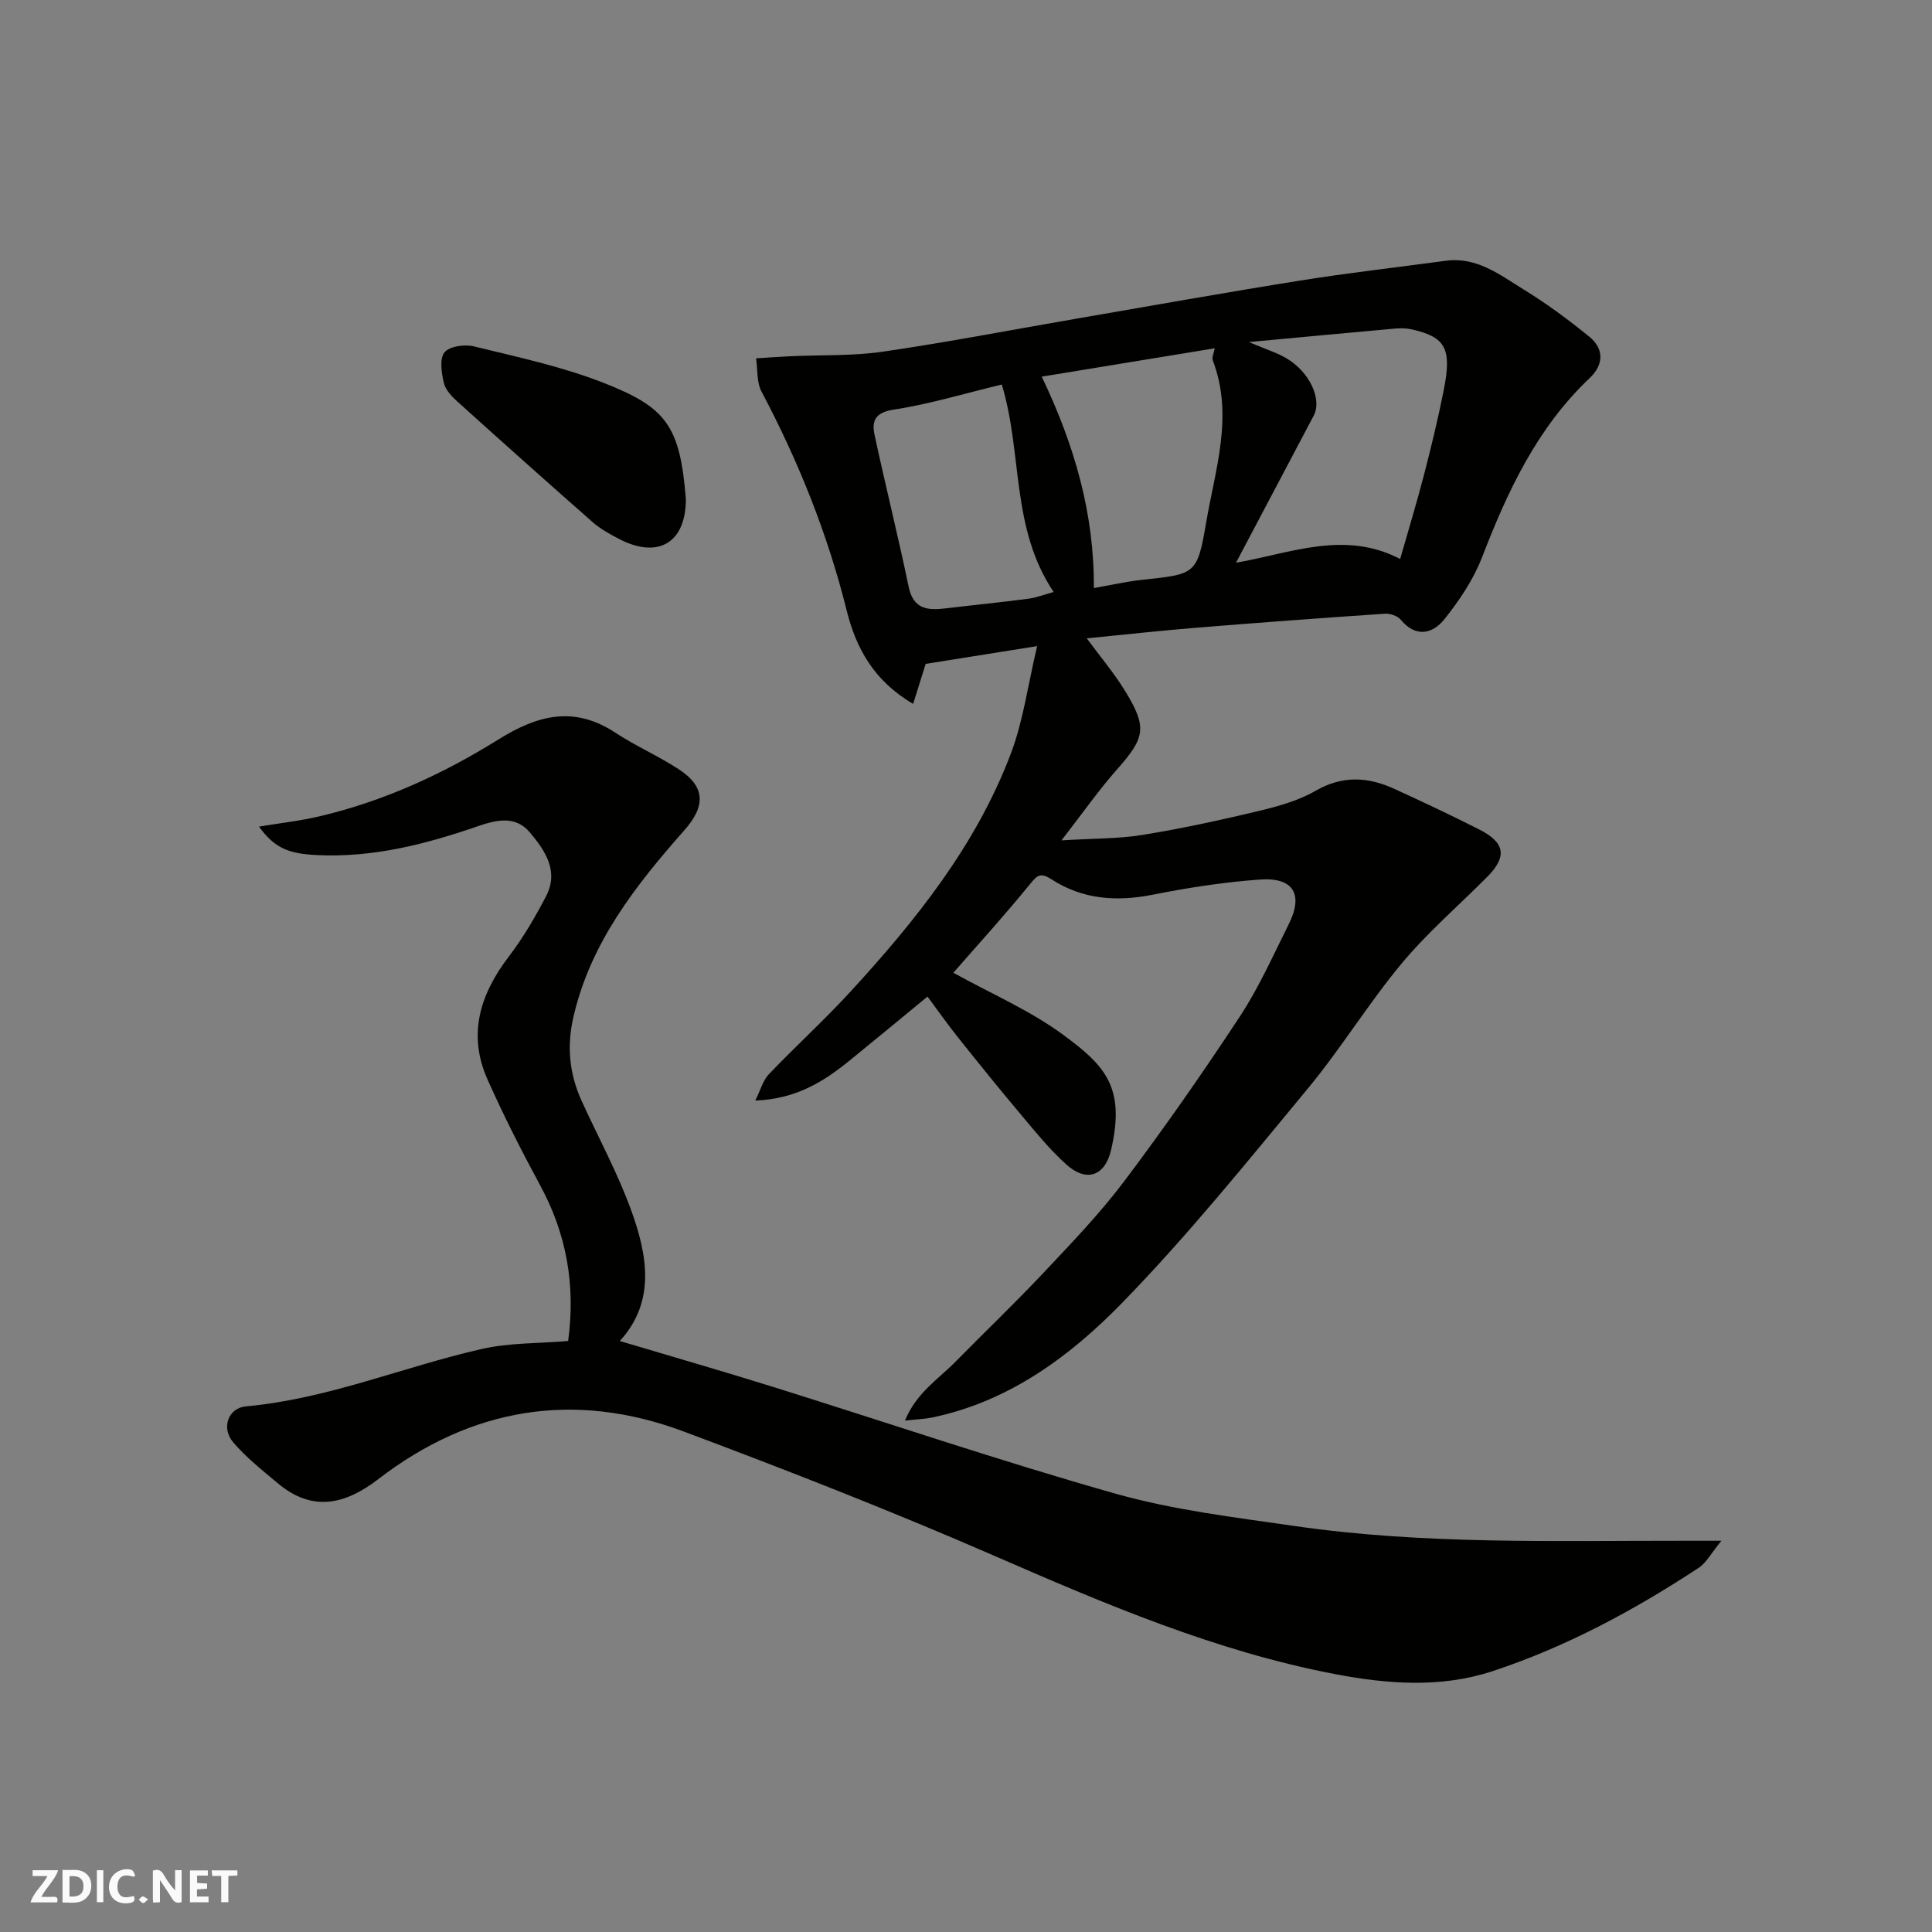
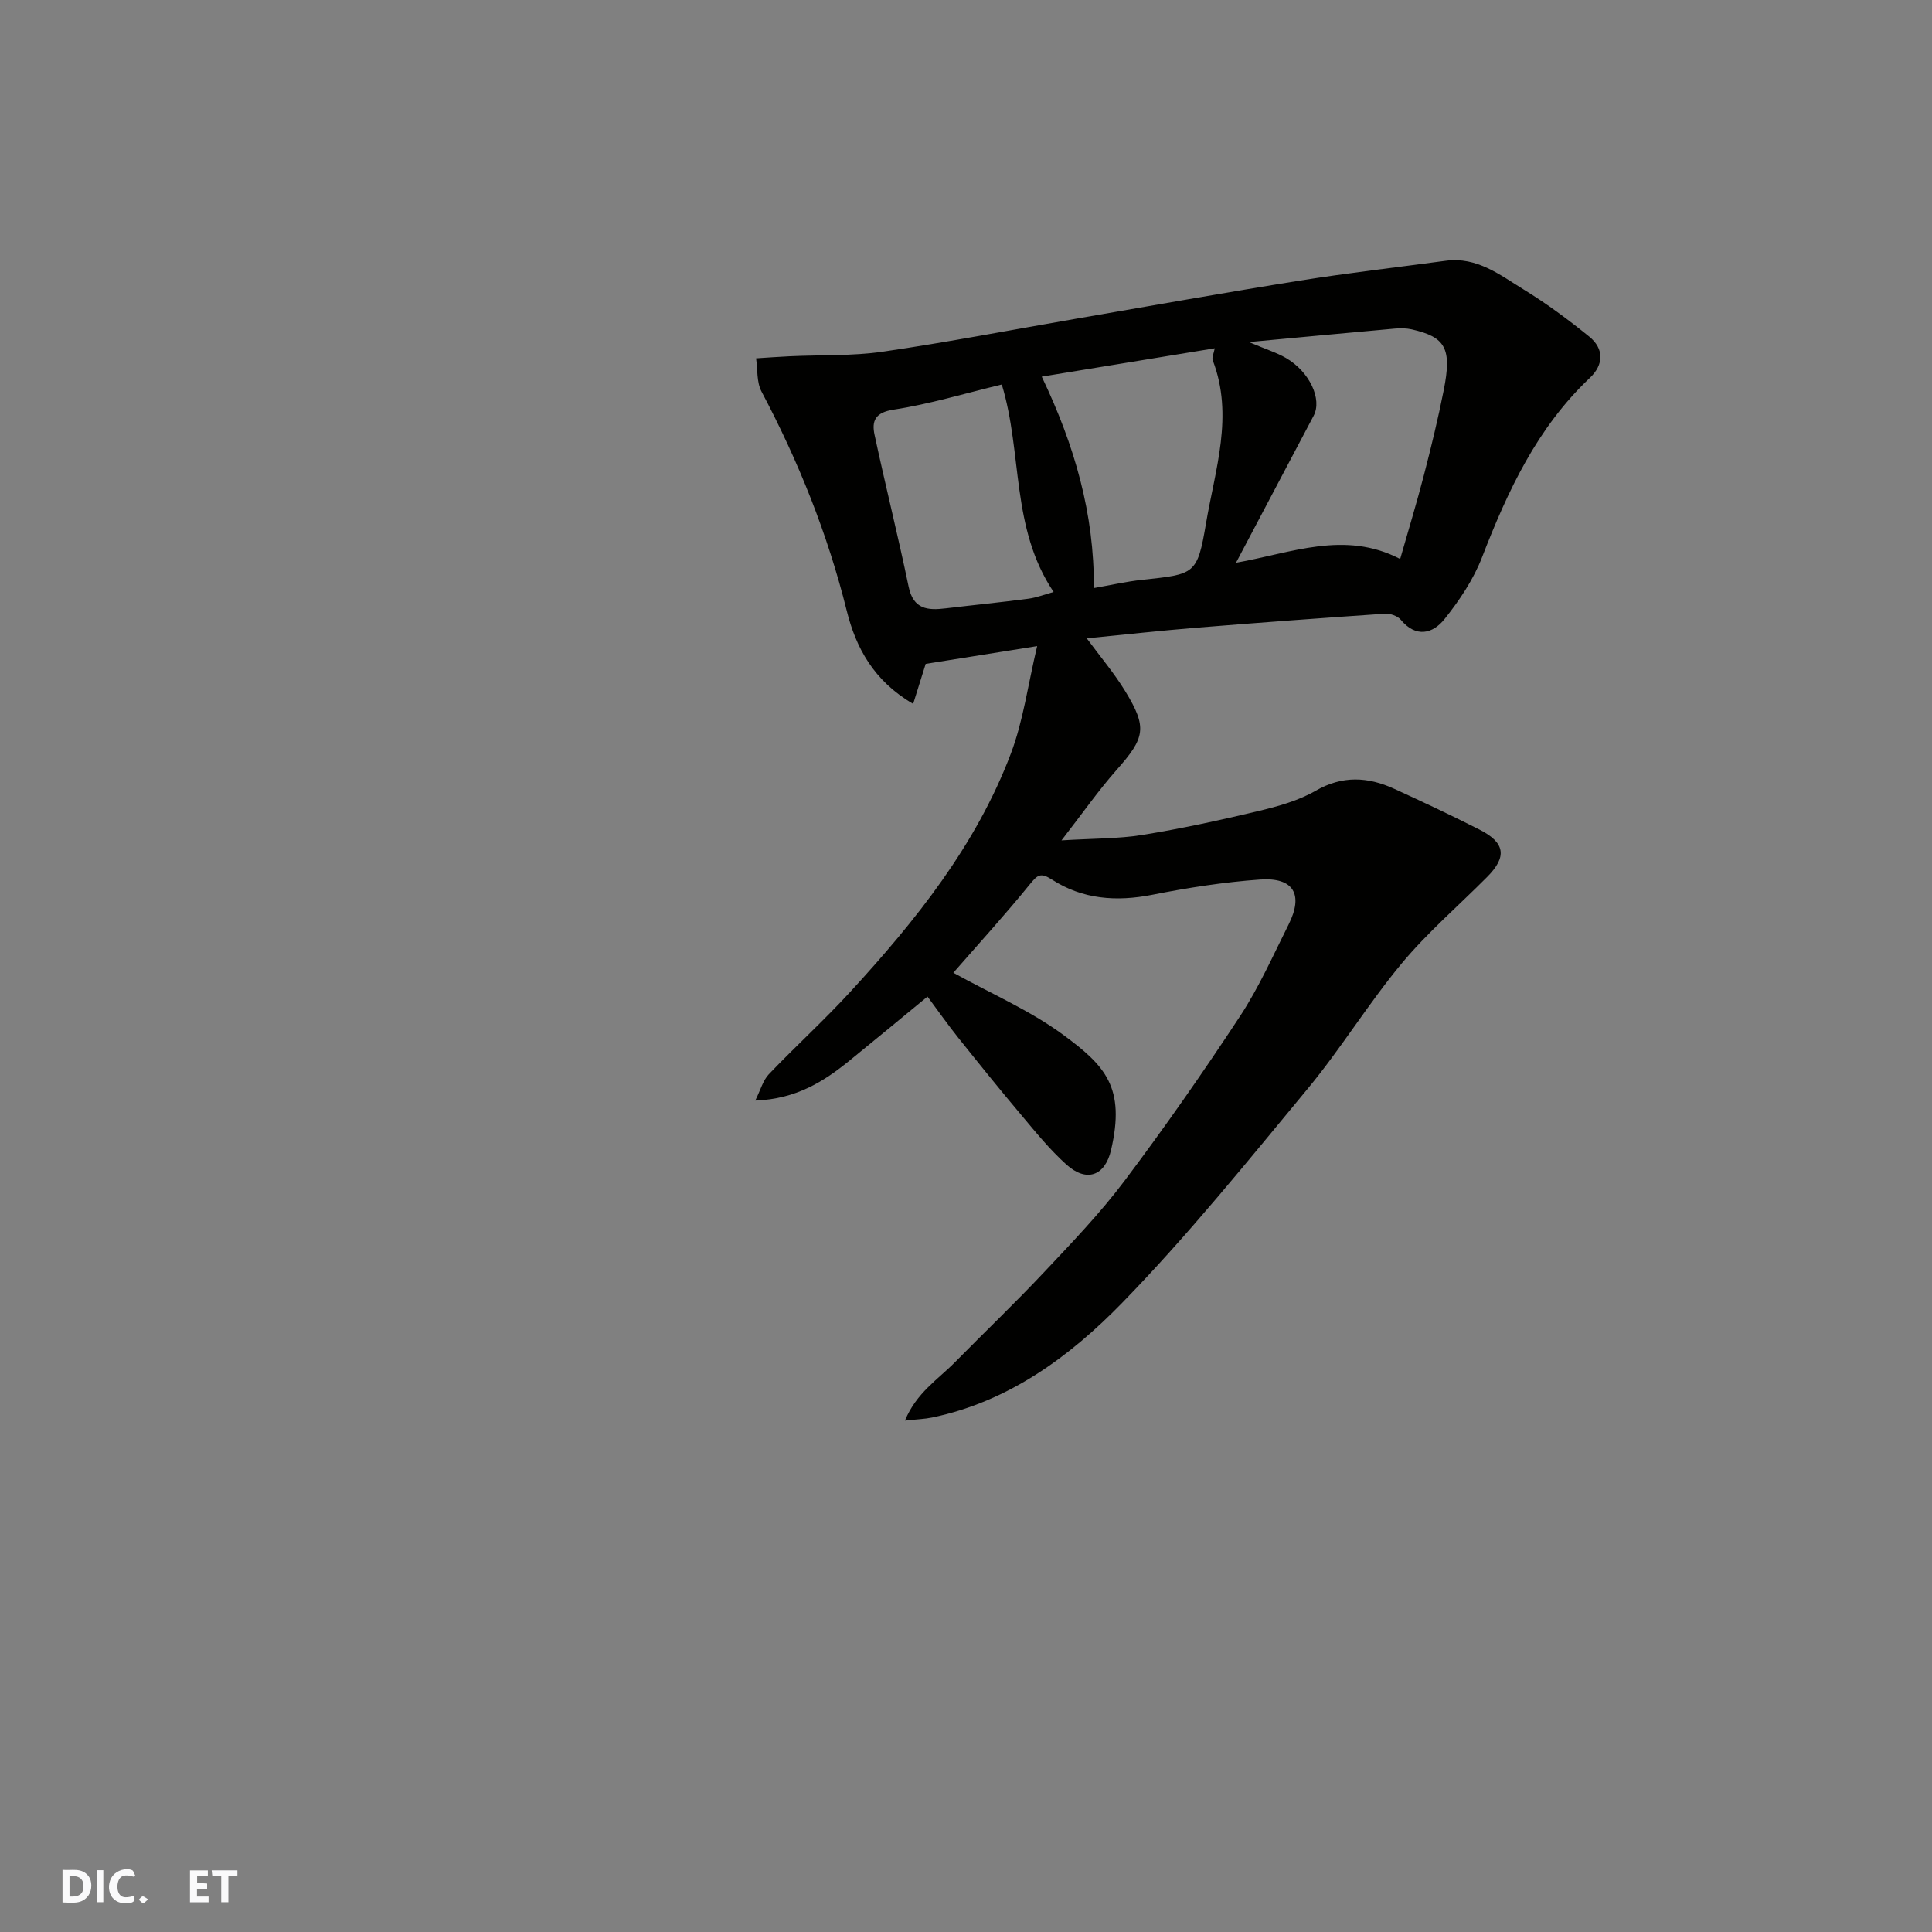
<svg xmlns="http://www.w3.org/2000/svg" enable-background="new 0 0 400 400" viewBox="0 0 400 400">
  <rect x="0" y="0" width="400" height="400" fill="#808080" stroke="none" />
  <g fill="#fafafb">
-     <path d="m37.59 393.81c-.92.31-1.52.05-2-.78-.7-1.2-1.52-2.34-2.47-3.78v4.59c-.55.03-.95.05-1.41.07-.03-.37-.06-.64-.06-.91 0-1.91 0-3.81 0-5.7 1.13-.41 1.77-.03 2.29.91.62 1.11 1.38 2.14 2.31 3.19v-4.2h1.35v6.61z" />
    <path d="m12.94 393.88v-6.75c1.9.19 3.93-.54 5.37 1.29.8 1.01.78 2.88.03 3.97-1.37 1.97-3.4 1.51-5.4 1.49m1.45-1.22c2.04.12 2.92-.58 2.89-2.21-.03-1.51-.98-2.19-2.89-2z" />
-     <path d="m11.81 393.87h-5.49c.68-2.18 2.47-3.48 3.51-5.45h-3.08v-1.21h5.29c-.71 2.13-2.44 3.48-3.47 5.51.86 0 1.63.04 2.39-.01.79-.05 1.14.21.85 1.16" />
    <path d="m39.33 393.86v-6.61h3.7v1.07h-2.22v1.52c.68.04 1.34.09 2.07.13v1.07c-.72.05-1.38.09-2.1.14v1.48h2.4v1.19h-3.85z" />
    <path d="m27.71 388.56c-1.15-.3-2.46-.61-3.1.64-.37.73-.41 1.93-.06 2.67.63 1.35 1.99.93 3.17.68.35.94-.01 1.32-.93 1.46-1.62.25-3.05-.27-3.76-1.48-.73-1.24-.6-3.03.31-4.17.88-1.11 2.71-1.7 4-1.16.32.13.44.74.65 1.12-.1.08-.19.16-.28.24" />
    <path d="m49.15 387.24v1.07c-.59.02-1.17.05-1.87.08v5.44h-1.48v-5.44h-1.85c-.05-.4-.08-.73-.13-1.15z" />
    <path d="m20.06 387.21h1.33v6.62h-1.33z" />
    <path d="m30.68 393.25c-.49.38-.8.79-1.05.76-.32-.05-.6-.45-.9-.7.26-.24.51-.64.8-.67.29-.04.62.3 1.15.61" />
  </g>
-   <path d="m197.38 201.4c7.78 4.31 15.83 7.77 22.71 12.82 8.76 6.44 12.96 10.91 9.94 23.89-1.25 5.36-5.07 6.75-9.23 3.01-3.42-3.07-6.36-6.7-9.33-10.24-4.44-5.26-8.76-10.63-13.06-16.01-2.22-2.78-4.26-5.69-6.38-8.54-5.19 4.27-10.6 8.75-16.05 13.18-5.37 4.37-11.07 8.02-19.61 8.35 1.1-2.2 1.59-4.17 2.81-5.45 5.52-5.78 11.46-11.18 16.86-17.06 13.56-14.76 26.07-30.36 33.25-49.34 2.56-6.76 3.51-14.12 5.44-22.24-8.39 1.34-15.7 2.51-23.08 3.68-.75 2.39-1.57 5.03-2.59 8.28-8.2-4.78-11.86-11.67-13.75-19.28-3.96-15.92-10-30.93-17.65-45.39-1.03-1.94-.78-4.56-1.12-6.87 2.33-.15 4.66-.32 7-.43 6.42-.3 12.92-.03 19.25-.95 13.4-1.95 26.7-4.53 40.05-6.83 15.44-2.66 30.86-5.42 46.33-7.89 10.01-1.6 20.1-2.74 30.15-4.1 6.47-.88 11.27 2.96 16.22 6 4.71 2.89 9.19 6.21 13.49 9.7 3.11 2.52 3.01 5.82.14 8.54-10.91 10.31-17.01 23.39-22.31 37.1-1.78 4.62-4.69 8.97-7.8 12.86-2.43 3.03-5.89 3.91-9.05.12-.66-.8-2.19-1.32-3.27-1.25-12.97.88-25.94 1.84-38.9 2.89-7.51.61-15 1.44-22.84 2.21 2.82 3.83 5.68 7.2 7.96 10.93 4.63 7.57 4.11 9.66-1.76 16.29-3.76 4.25-7.02 8.93-11.43 14.61 6.56-.41 11.74-.32 16.77-1.13 8.03-1.3 16-3.03 23.92-4.92 4.09-.98 8.31-2.14 11.91-4.21 5.56-3.21 10.83-2.91 16.28-.42 5.94 2.72 11.86 5.5 17.68 8.46 5.32 2.71 5.72 5.62 1.56 9.8-5.92 5.96-12.35 11.49-17.7 17.92-6.88 8.27-12.54 17.57-19.4 25.86-12.49 15.08-24.82 30.39-38.46 44.39-10.81 11.1-23.46 20.44-39.34 23.74-1.55.32-3.15.36-5.63.64 2.38-5.77 6.84-8.52 10.33-12.06 6.13-6.23 12.46-12.27 18.45-18.64 5.76-6.12 11.63-12.23 16.67-18.93 8.34-11.08 16.29-22.48 23.91-34.07 3.93-5.98 6.87-12.62 10.09-19.05 3.1-6.19 1.01-9.77-5.94-9.27-7.48.53-14.96 1.7-22.33 3.16-7.42 1.46-14.41.94-20.76-3.16-2.37-1.53-3-.92-4.55.97-5.09 6.27-10.53 12.24-15.85 18.33zm92.51-85.67c1.66-5.82 3.41-11.55 4.91-17.34 1.51-5.82 2.93-11.67 4.1-17.56 1.73-8.68.41-11.05-6.63-12.64-1.11-.25-2.32-.26-3.47-.16-9.62.86-19.24 1.77-30.23 2.79 3.56 1.51 5.74 2.18 7.66 3.29 4.93 2.86 7.55 8.57 5.74 11.98-5.3 10.02-10.59 20.05-16.07 30.42 11.48-2.02 22.49-6.76 33.99-.78zm-63.42 6.02c3.41-.59 6.7-1.35 10.04-1.71 10.85-1.17 11.38-1.02 13.18-11.68 1.88-11.11 5.79-22.3 1.4-33.75-.23-.6.22-1.46.41-2.5-11.88 1.95-23.65 3.87-35.82 5.87 6.84 14.29 10.89 28.46 10.79 43.77zm-19.06-42.14c-7.85 1.89-15.04 4.08-22.39 5.2-3.85.59-4.57 2.36-3.95 5.23 2.25 10.5 4.87 20.91 7.05 31.42.98 4.74 3.98 4.94 7.7 4.49 5.69-.68 11.39-1.24 17.07-1.99 1.77-.23 3.48-.92 5.25-1.4-8.92-13.29-6.39-28.68-10.73-42.95z" fill="#010100" />
-   <path d="m117.63 277.64c1.56-11.6-.34-22.18-5.79-32.22-3.88-7.16-7.57-14.45-10.89-21.89-4.19-9.37-1.56-17.71 4.44-25.55 2.93-3.83 5.39-8.08 7.64-12.37 2.75-5.24-.17-9.54-3.36-13.3-3.07-3.62-7.18-2.48-10.97-1.17-10.75 3.7-21.64 6.47-33.16 5.89-5.83-.29-8.68-1.44-11.92-5.89 4.45-.74 8.55-1.19 12.53-2.13 13.29-3.12 25.6-8.77 37.09-15.94 8.06-5.03 15.63-6.99 24.13-1.39 4.21 2.77 8.9 4.81 13.12 7.56 5.58 3.63 5.64 7.62 1.21 12.64-10.09 11.43-19.47 23.31-22.99 38.72-1.38 6.03-.84 11.69 1.67 17.23 3.44 7.57 7.46 14.93 10.29 22.72 3.39 9.34 5.11 18.97-2.35 27.09 10.47 3.13 20.98 6.15 31.43 9.41 23.74 7.41 47.3 15.44 71.22 22.2 12.02 3.4 24.62 4.89 37.04 6.69 26.83 3.89 53.87 3.03 80.86 3.06h7.53c-2.16 2.62-3.13 4.56-4.69 5.59-13.38 8.8-27.43 16.37-42.67 21.4-10.76 3.55-21.86 2.68-32.72.6-24.63-4.72-47.51-14.48-70.39-24.45-21.17-9.22-42.71-17.66-64.34-25.75-22.72-8.5-44.02-4.95-63.27 9.85-6.87 5.28-13.65 6.87-20.81.85-3.2-2.69-6.55-5.32-9.24-8.49-2.52-2.96-1.04-7.1 2.67-7.43 16.89-1.52 32.48-8.17 48.79-11.88 5.71-1.3 11.76-1.13 17.9-1.65z" fill="#010100" />
-   <path d="m142 103.32c.01 9.09-5.76 12.51-13.93 8.21-1.86-.98-3.77-2.02-5.34-3.4-9.4-8.26-18.72-16.59-28.01-24.97-1.19-1.07-2.5-2.45-2.83-3.9-.48-2.06-.92-4.98.14-6.31 1.02-1.27 4.17-1.7 6.07-1.24 8.97 2.2 18.1 4.14 26.67 7.48 13.11 5.12 16.02 8.81 17.23 24.13z" fill="#010100" />
+   <path d="m197.38 201.4c7.78 4.31 15.83 7.77 22.71 12.82 8.76 6.44 12.96 10.91 9.94 23.89-1.25 5.36-5.07 6.75-9.23 3.01-3.42-3.07-6.36-6.7-9.33-10.24-4.44-5.26-8.76-10.63-13.06-16.01-2.22-2.78-4.26-5.69-6.38-8.54-5.19 4.27-10.6 8.75-16.05 13.18-5.37 4.37-11.07 8.02-19.61 8.35 1.1-2.2 1.59-4.17 2.81-5.45 5.52-5.78 11.46-11.18 16.86-17.06 13.56-14.76 26.07-30.36 33.25-49.34 2.56-6.76 3.51-14.12 5.44-22.24-8.39 1.34-15.7 2.51-23.08 3.68-.75 2.39-1.57 5.03-2.59 8.28-8.2-4.78-11.86-11.67-13.75-19.28-3.96-15.92-10-30.93-17.65-45.39-1.03-1.94-.78-4.56-1.12-6.87 2.33-.15 4.66-.32 7-.43 6.42-.3 12.92-.03 19.25-.95 13.4-1.95 26.7-4.53 40.05-6.83 15.44-2.66 30.86-5.42 46.33-7.89 10.01-1.6 20.1-2.74 30.15-4.1 6.47-.88 11.27 2.96 16.22 6 4.71 2.89 9.19 6.21 13.49 9.7 3.11 2.52 3.01 5.82.14 8.54-10.91 10.31-17.01 23.39-22.31 37.1-1.78 4.62-4.69 8.97-7.8 12.86-2.43 3.03-5.89 3.91-9.05.12-.66-.8-2.19-1.32-3.27-1.25-12.97.88-25.94 1.84-38.9 2.89-7.51.61-15 1.44-22.84 2.21 2.82 3.83 5.68 7.2 7.96 10.93 4.63 7.57 4.11 9.66-1.76 16.29-3.76 4.25-7.02 8.93-11.43 14.61 6.56-.41 11.74-.32 16.77-1.13 8.03-1.3 16-3.03 23.92-4.92 4.09-.98 8.31-2.14 11.91-4.21 5.56-3.21 10.83-2.91 16.28-.42 5.94 2.72 11.86 5.5 17.68 8.46 5.32 2.71 5.72 5.62 1.56 9.8-5.92 5.96-12.35 11.49-17.7 17.92-6.88 8.27-12.54 17.57-19.4 25.86-12.49 15.08-24.82 30.39-38.46 44.39-10.81 11.1-23.46 20.44-39.34 23.74-1.55.32-3.15.36-5.63.64 2.38-5.77 6.84-8.52 10.33-12.06 6.13-6.23 12.46-12.27 18.45-18.64 5.76-6.12 11.63-12.23 16.67-18.93 8.34-11.08 16.29-22.48 23.91-34.07 3.93-5.98 6.87-12.62 10.09-19.05 3.1-6.19 1.01-9.77-5.94-9.27-7.48.53-14.96 1.7-22.33 3.16-7.42 1.46-14.41.94-20.76-3.16-2.37-1.53-3-.92-4.55.97-5.09 6.27-10.53 12.24-15.85 18.33m92.51-85.67c1.66-5.82 3.41-11.55 4.91-17.34 1.51-5.82 2.93-11.67 4.1-17.56 1.73-8.68.41-11.05-6.63-12.64-1.11-.25-2.32-.26-3.47-.16-9.62.86-19.24 1.77-30.23 2.79 3.56 1.51 5.74 2.18 7.66 3.29 4.93 2.86 7.55 8.57 5.74 11.98-5.3 10.02-10.59 20.05-16.07 30.42 11.48-2.02 22.49-6.76 33.99-.78zm-63.42 6.02c3.41-.59 6.7-1.35 10.04-1.71 10.85-1.17 11.38-1.02 13.18-11.68 1.88-11.11 5.79-22.3 1.4-33.75-.23-.6.22-1.46.41-2.5-11.88 1.95-23.65 3.87-35.82 5.87 6.84 14.29 10.89 28.46 10.79 43.77zm-19.06-42.14c-7.85 1.89-15.04 4.08-22.39 5.2-3.85.59-4.57 2.36-3.95 5.23 2.25 10.5 4.87 20.91 7.05 31.42.98 4.74 3.98 4.94 7.7 4.49 5.69-.68 11.39-1.24 17.07-1.99 1.77-.23 3.48-.92 5.25-1.4-8.92-13.29-6.39-28.68-10.73-42.95z" fill="#010100" />
</svg>